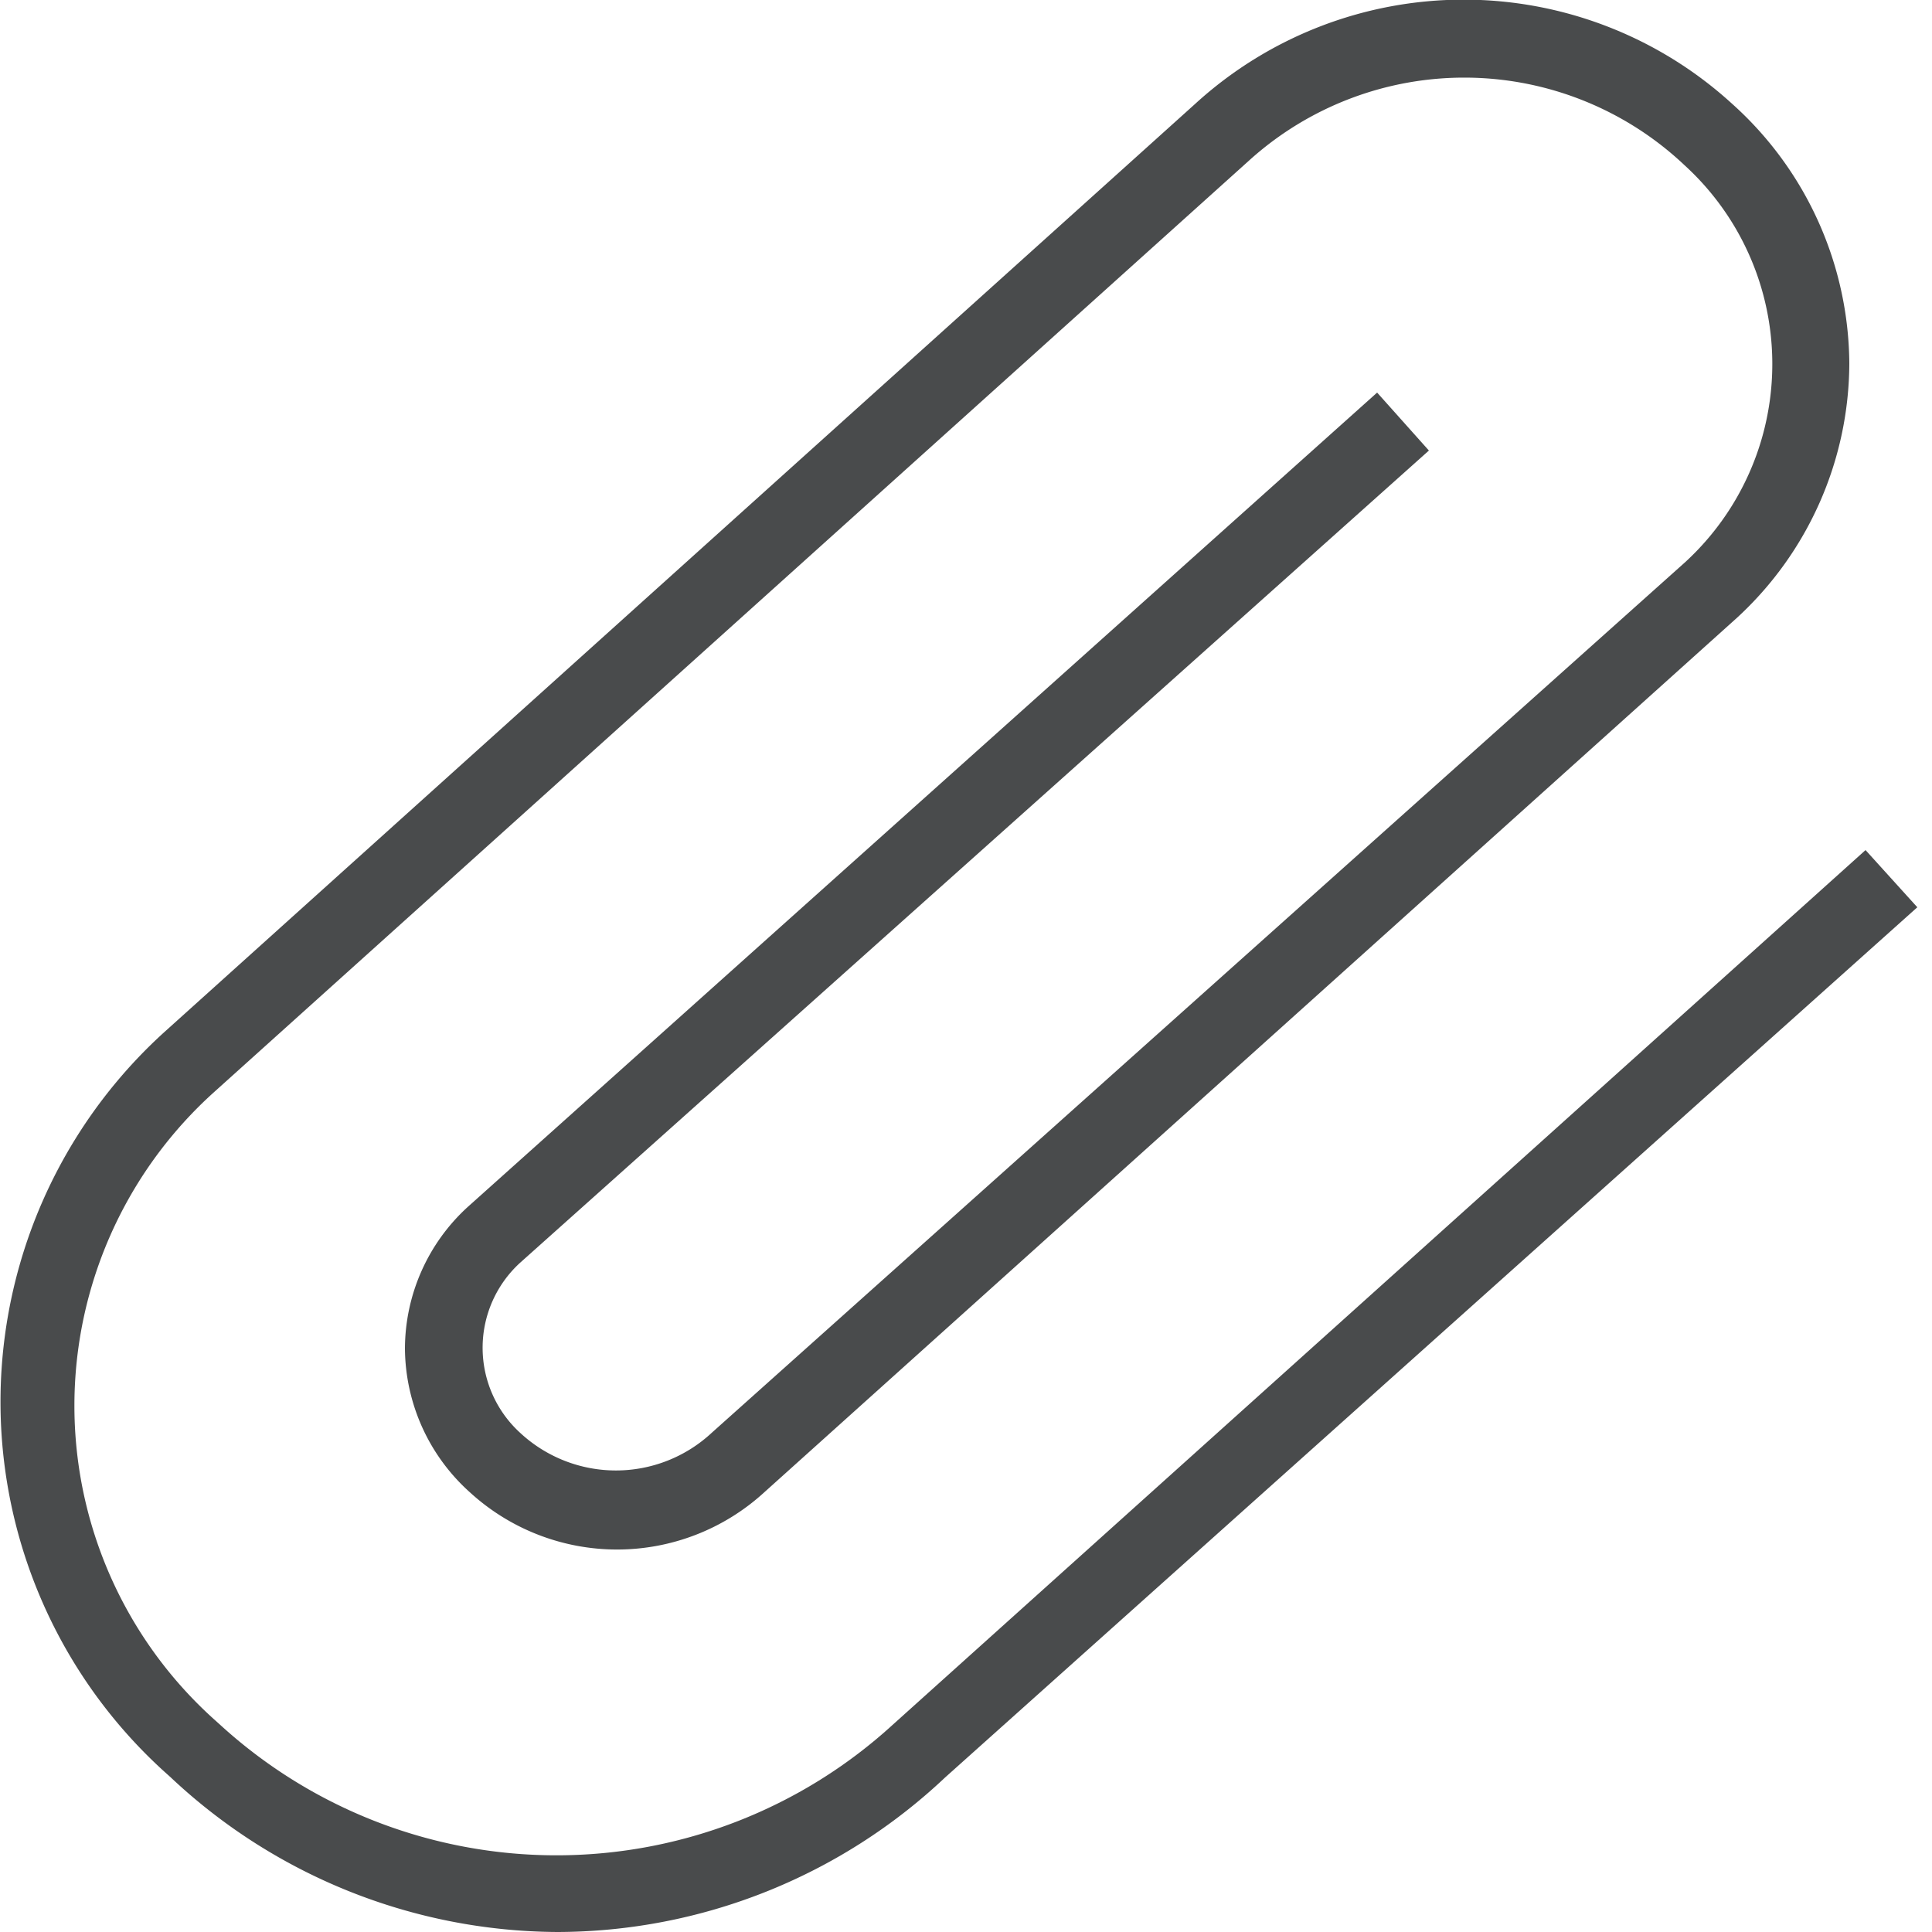
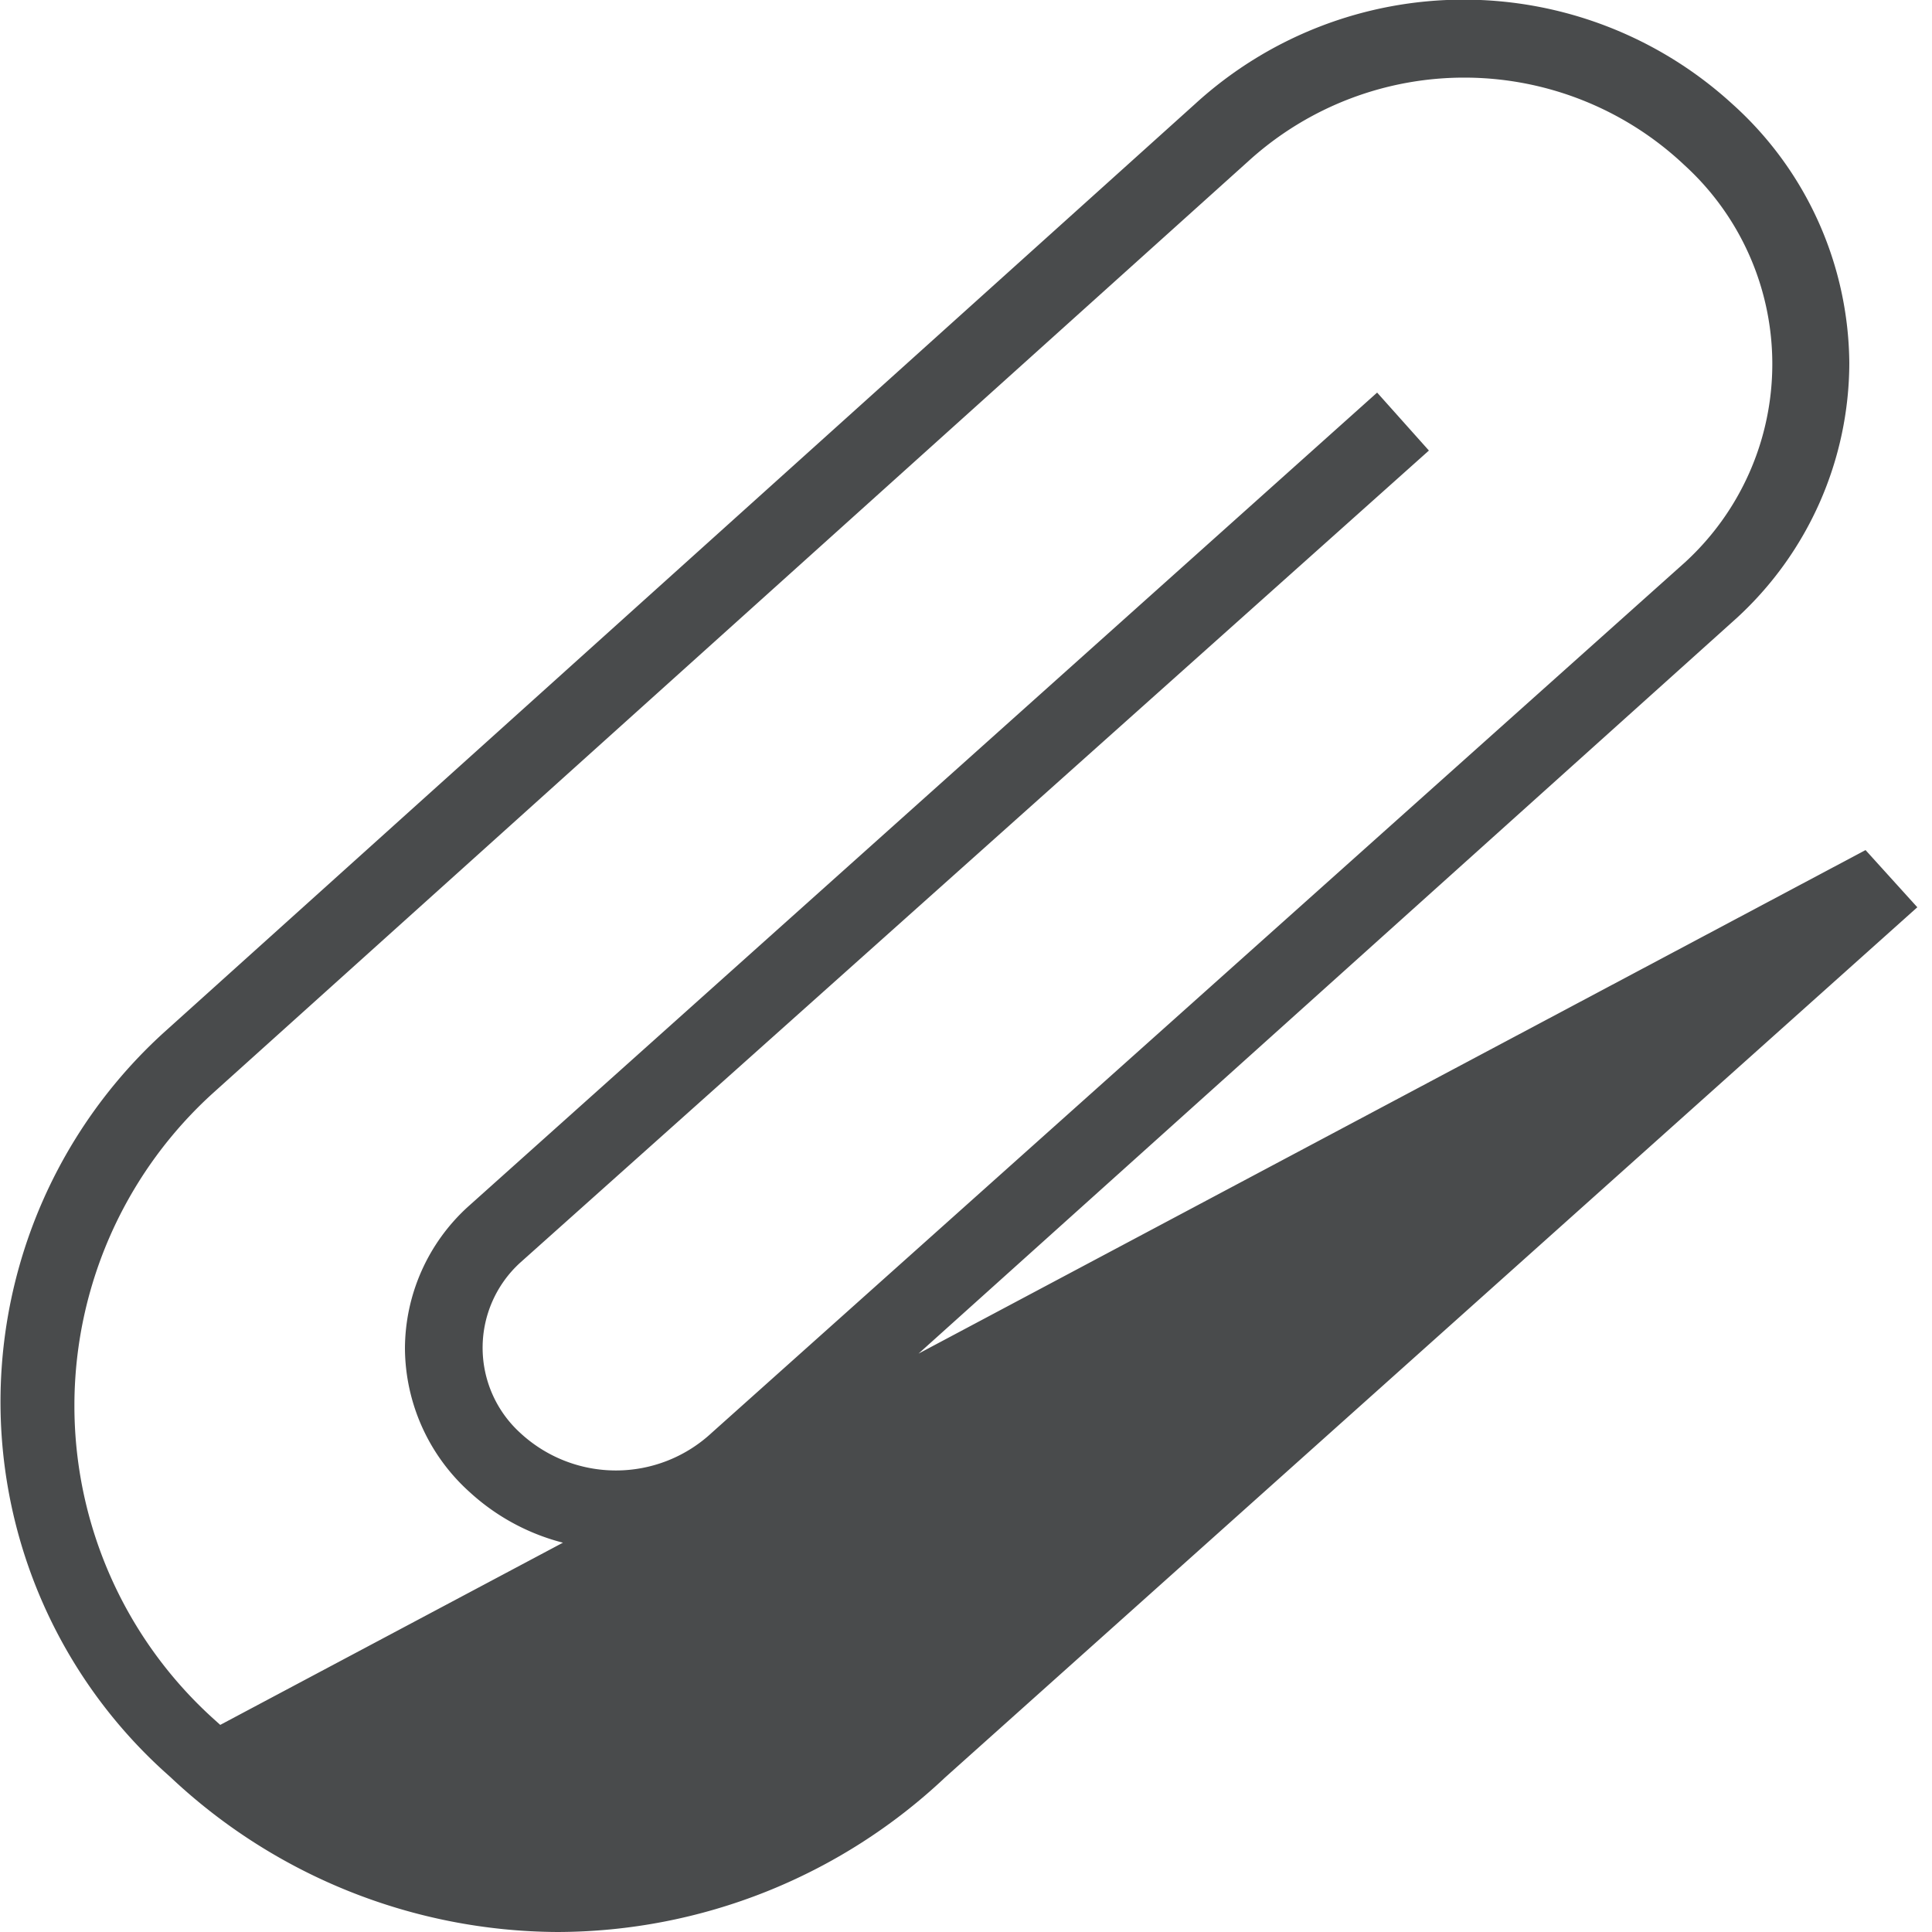
<svg xmlns="http://www.w3.org/2000/svg" id="Layer_1" data-name="Layer 1" viewBox="0 0 25 25">
  <defs>
    <style>.cls-1{fill:#494b4c;}</style>
  </defs>
  <title>Attachment-2</title>
-   <path class="cls-1" d="M7.21,25a7.35,7.35,0,0,1-5-2l-.1-.09a6.46,6.46,0,0,1,0-9.54L15.47,1.34a5.15,5.15,0,0,1,6.94,0,4.55,4.55,0,0,1,1.52,3.36A4.49,4.49,0,0,1,22.47,8L9.89,19.31a2.82,2.82,0,0,1-3.81,0,2.52,2.52,0,0,1-.84-1.86,2.49,2.49,0,0,1,.81-1.83L17.82,5.08l.67.75L6.73,16.34a1.49,1.49,0,0,0,0,2.2,1.82,1.82,0,0,0,2.48,0L21.8,7.28a3.48,3.48,0,0,0,0-5.14,4.15,4.15,0,0,0-5.64-.06L2.75,14.15a5.46,5.46,0,0,0,0,8.08l.1.09a6.45,6.45,0,0,0,8.7,0L24.14,11l.67.74L12.23,23A7.33,7.33,0,0,1,7.21,25Z" />
+   <path class="cls-1" d="M7.21,25a7.35,7.35,0,0,1-5-2l-.1-.09a6.46,6.46,0,0,1,0-9.54L15.47,1.34a5.15,5.15,0,0,1,6.94,0,4.55,4.55,0,0,1,1.52,3.36A4.49,4.49,0,0,1,22.47,8L9.89,19.31a2.82,2.82,0,0,1-3.81,0,2.52,2.52,0,0,1-.84-1.86,2.49,2.49,0,0,1,.81-1.83L17.82,5.08l.67.75L6.73,16.34a1.49,1.49,0,0,0,0,2.2,1.82,1.82,0,0,0,2.48,0L21.8,7.28a3.48,3.48,0,0,0,0-5.14,4.15,4.15,0,0,0-5.64-.06L2.75,14.15a5.46,5.46,0,0,0,0,8.08l.1.09L24.14,11l.67.74L12.23,23A7.33,7.33,0,0,1,7.21,25Z" />
</svg>